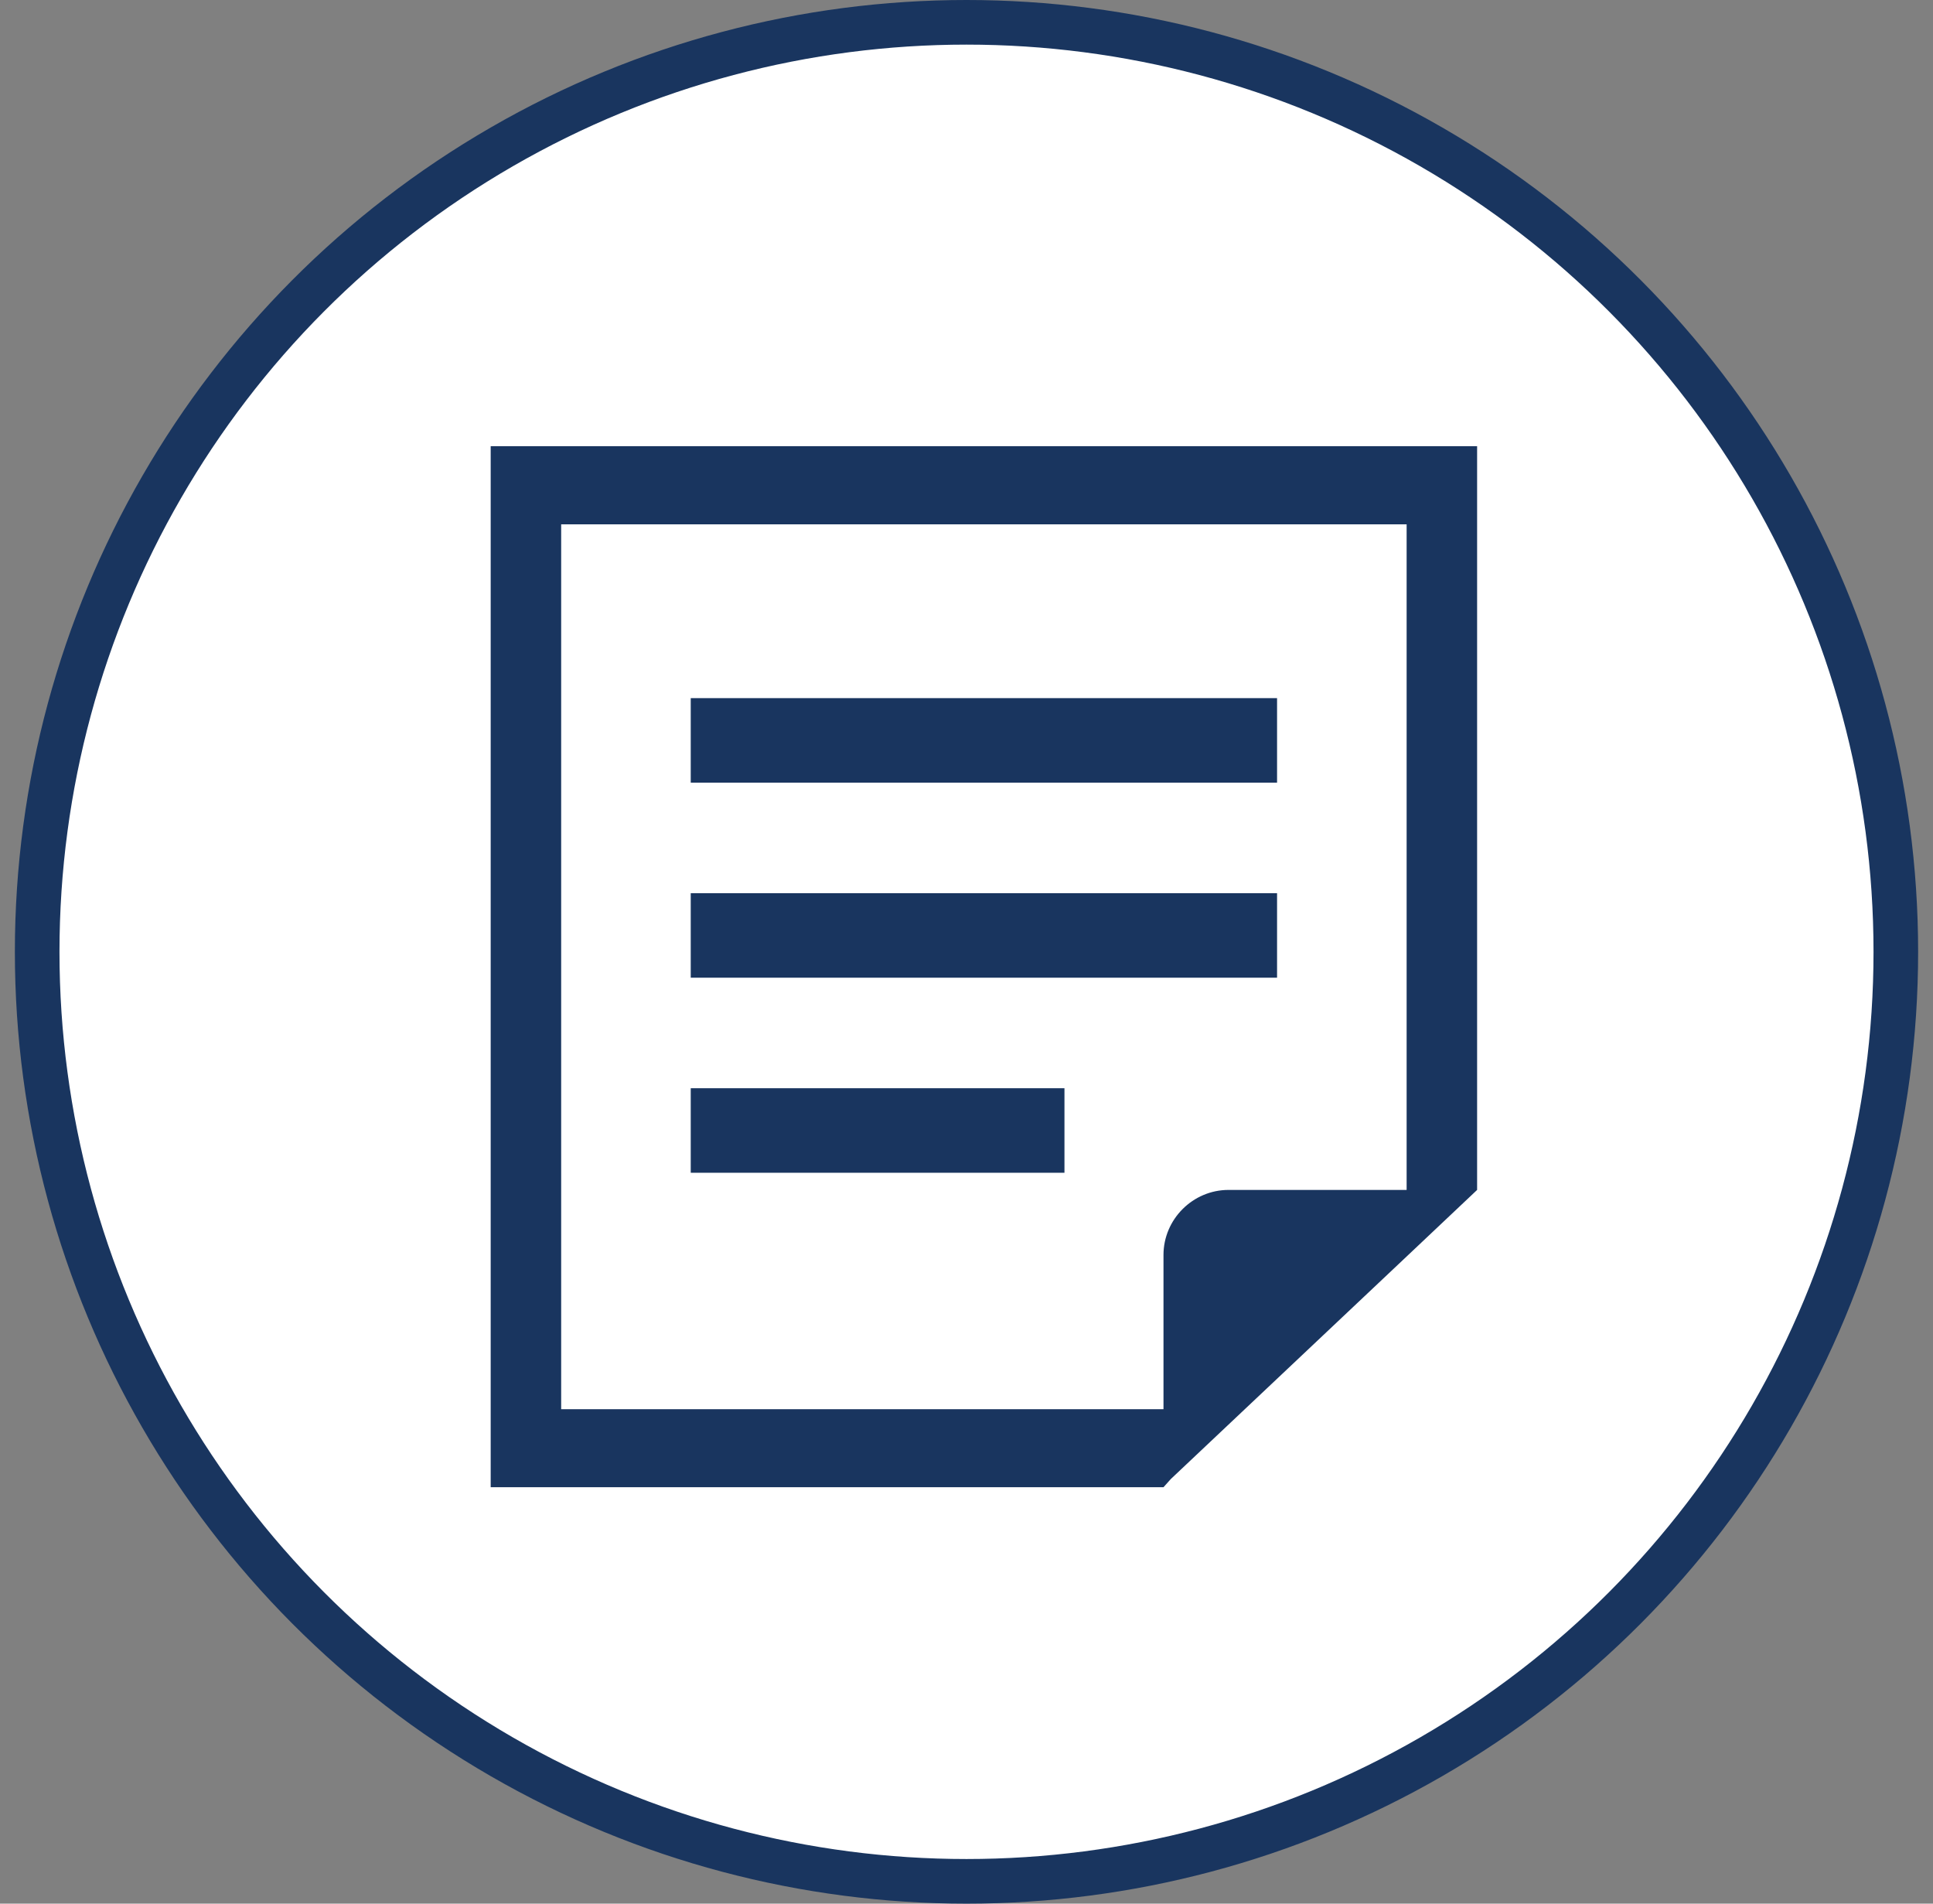
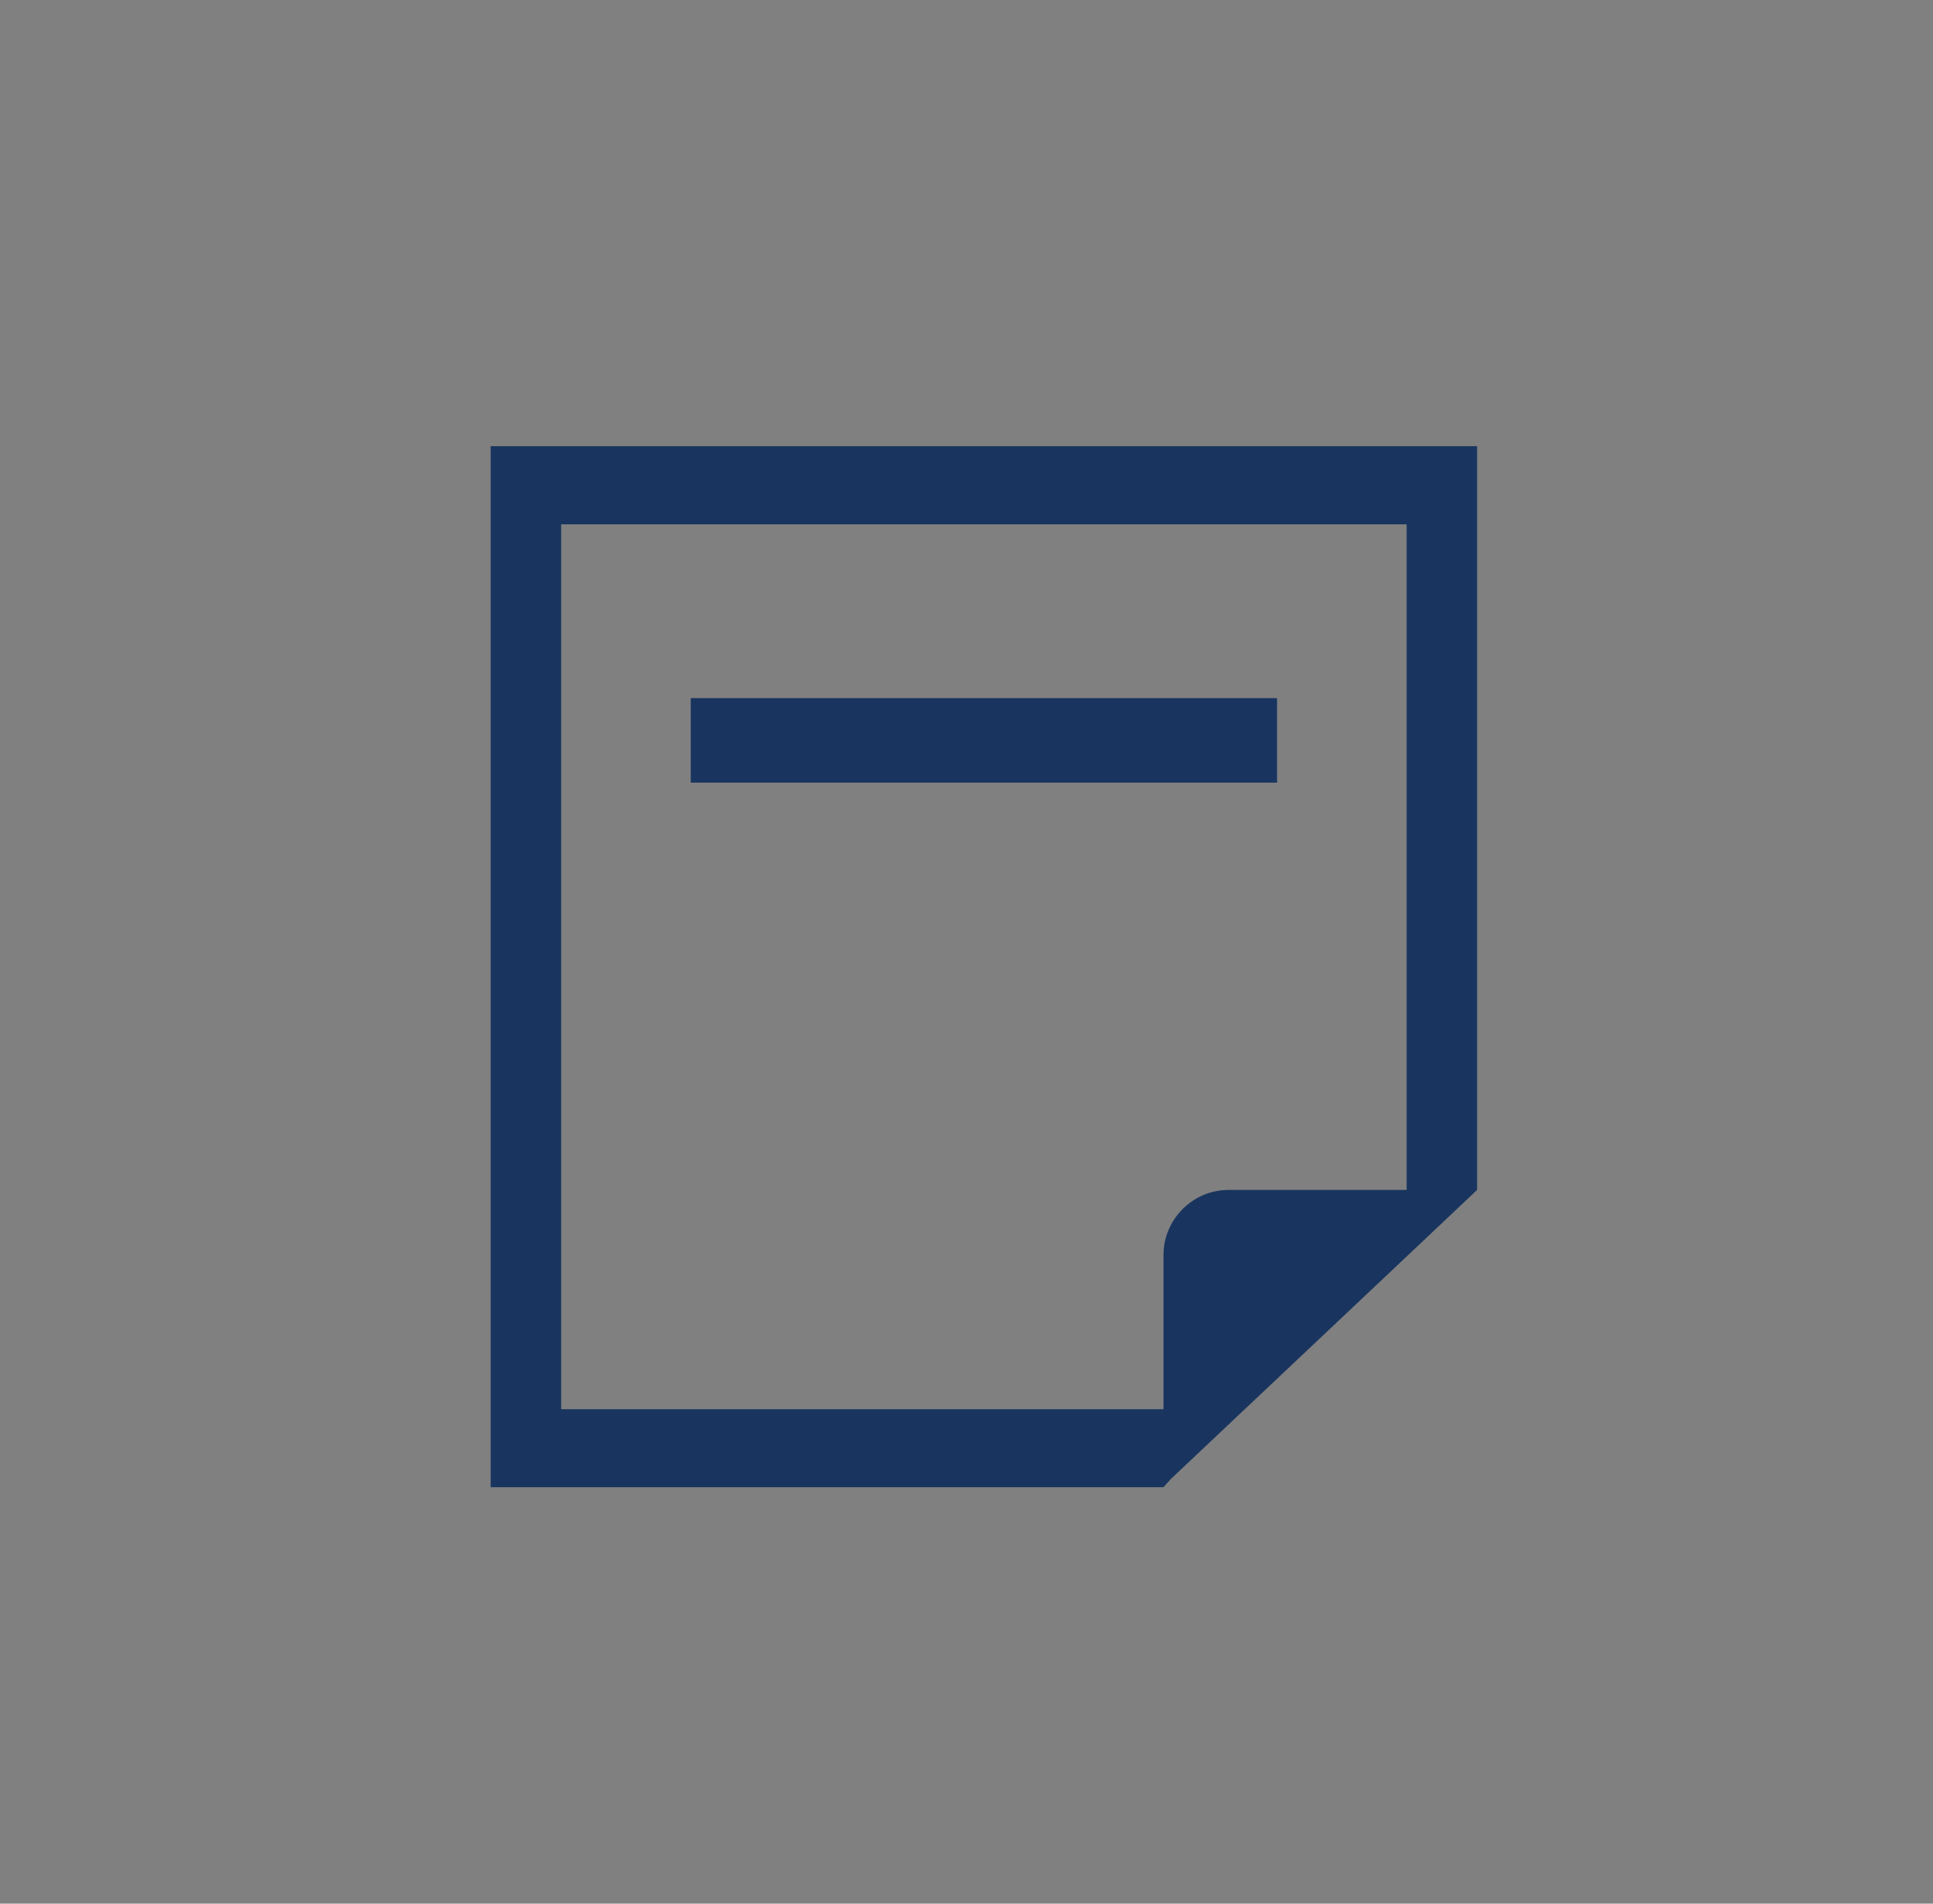
<svg xmlns="http://www.w3.org/2000/svg" width="65" height="64" viewBox="0 0 65 64" fill="none">
  <rect x="0" y="0" width="65" height="64" fill="#808080" stroke="none" />
-   <circle cx="32.5" cy="32" r="31.25" fill="white" stroke="#19355F" stroke-width="1.5" />
  <path d="M42.943 23.471H23.227V26.313H42.943V23.471Z" fill="#19355F" />
-   <path d="M42.943 30.029H23.227V32.87H42.943V30.029Z" fill="#19355F" />
-   <path d="M35.794 36.586H23.227V39.428H35.794V36.586Z" fill="#19355F" />
  <path d="M16.5 15V50H39.124L39.37 49.725L47.3 42.243L49.67 40.005V15H16.5ZM47.3 40.005H41.31C40.111 40.005 39.124 40.992 39.124 42.191V47.378H18.87V17.628H47.3V40.005Z" fill="#19355F" />
</svg>